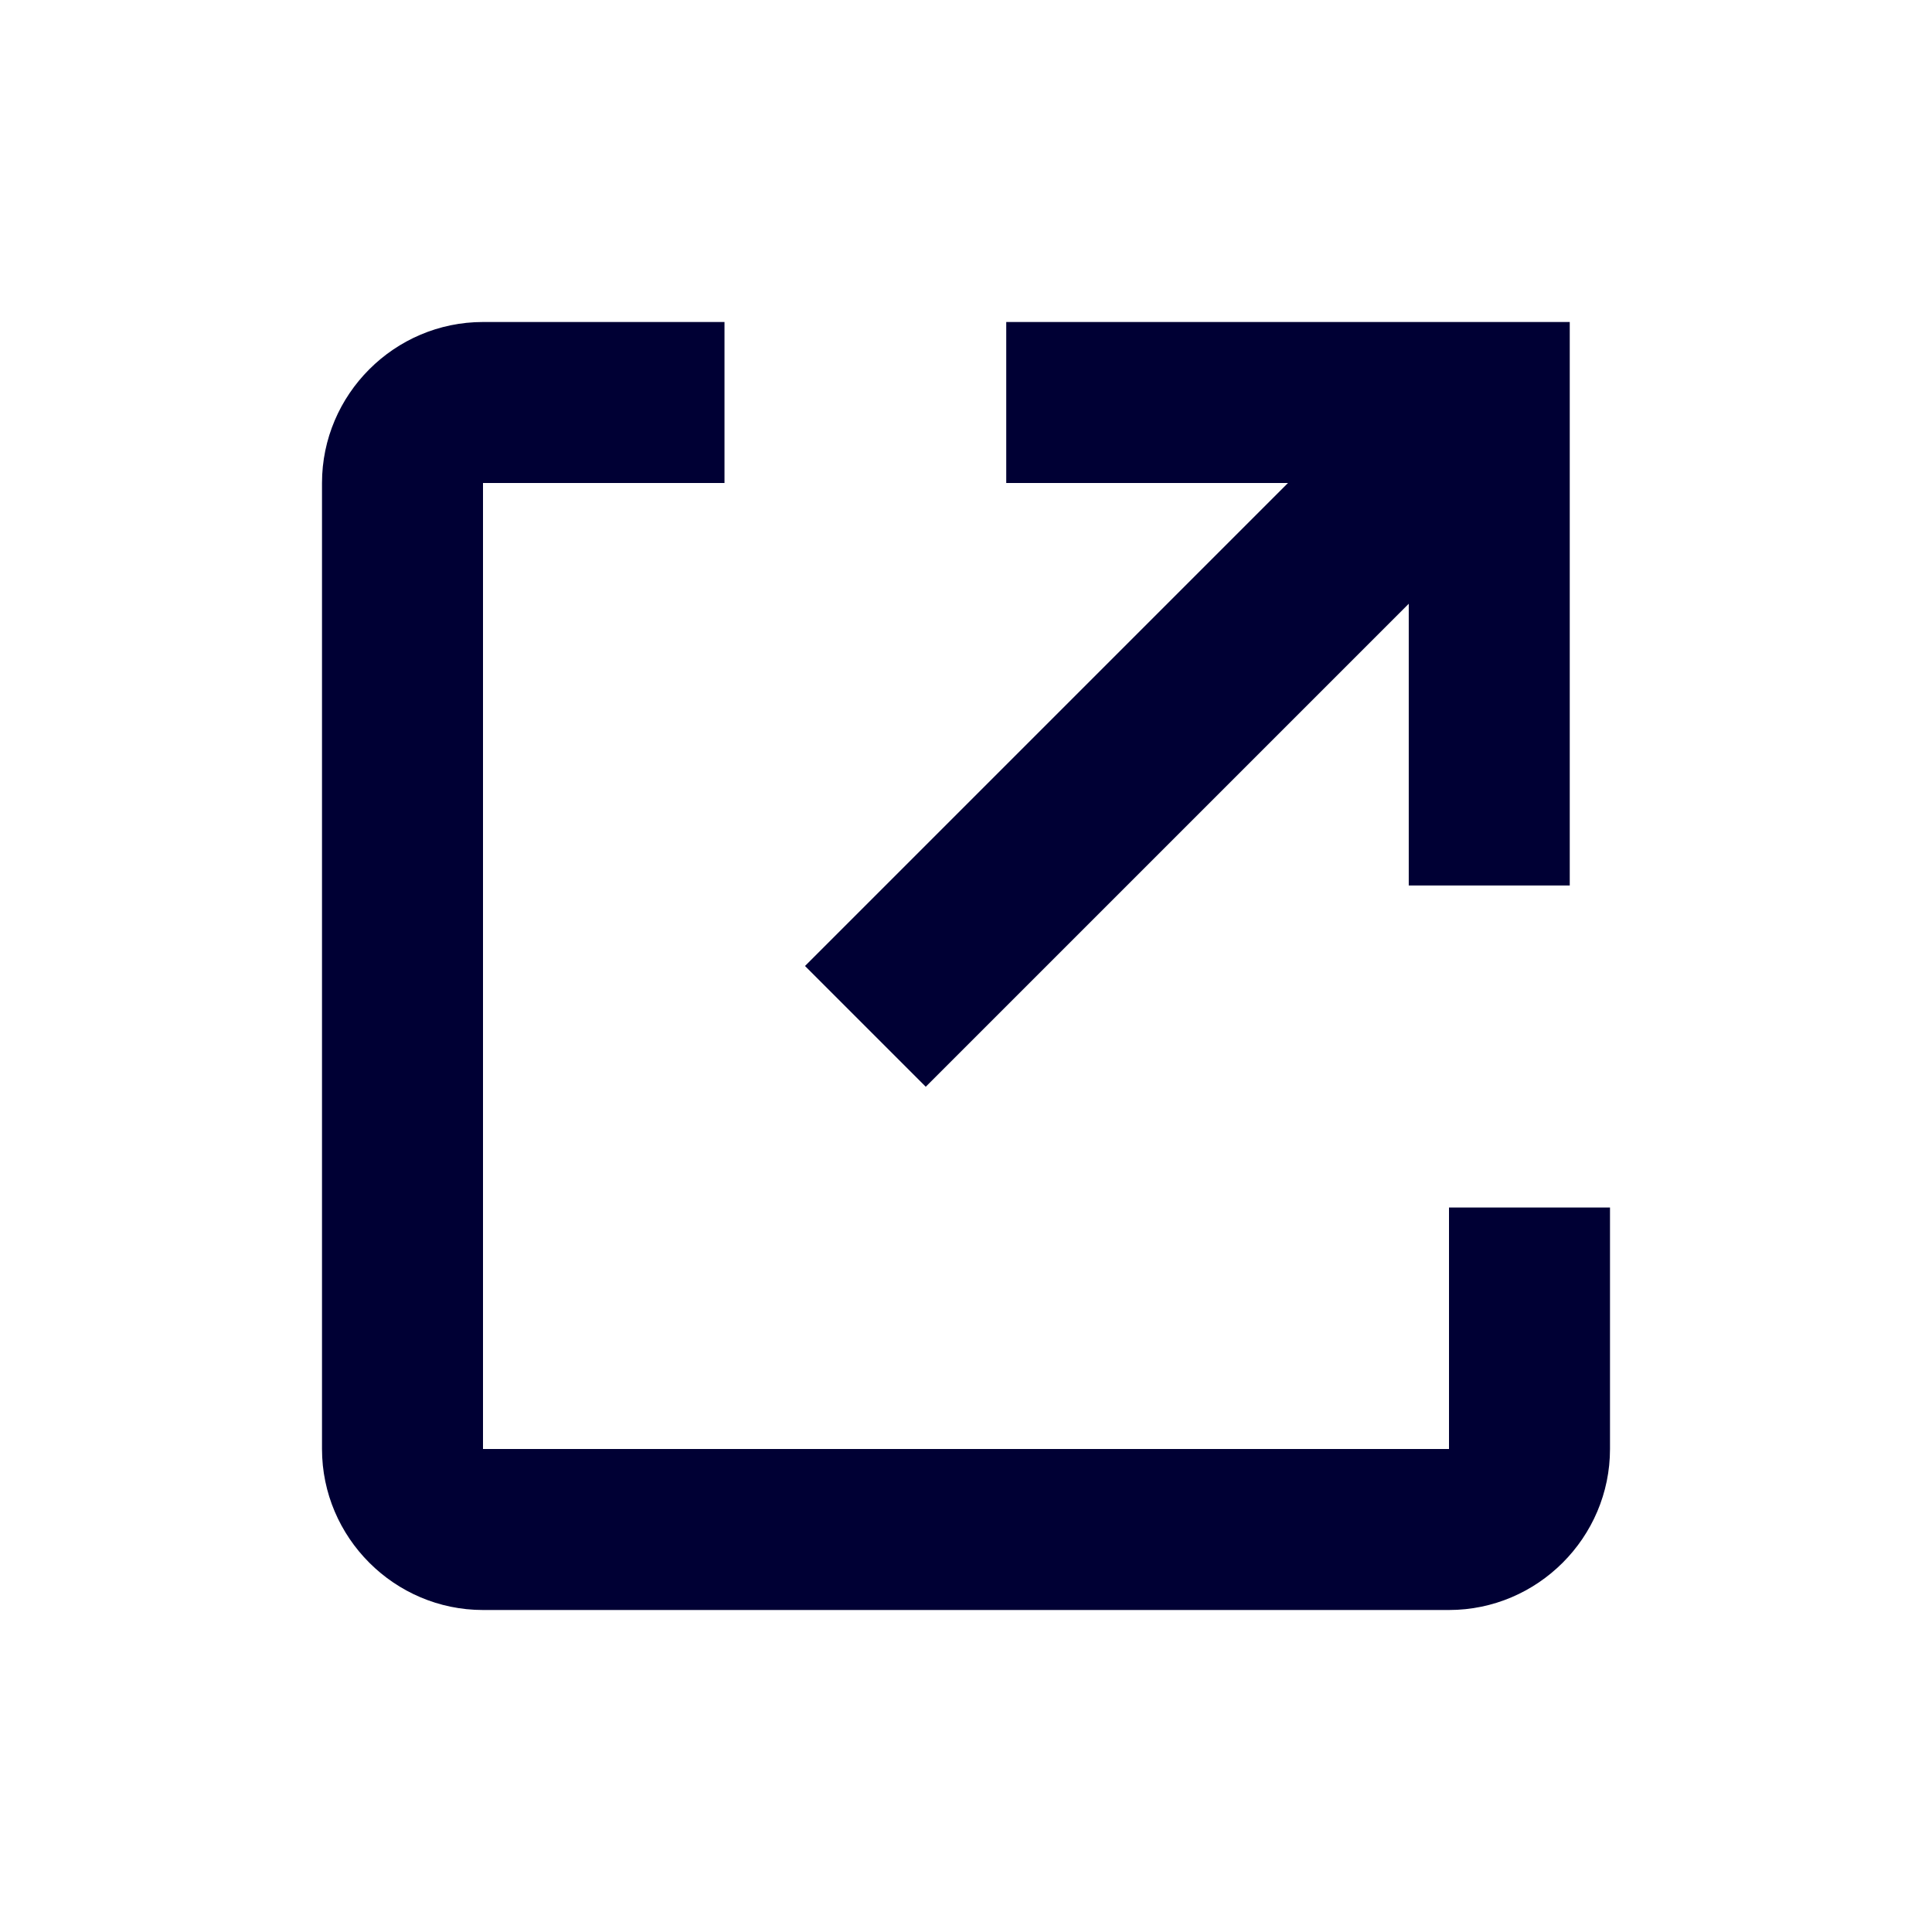
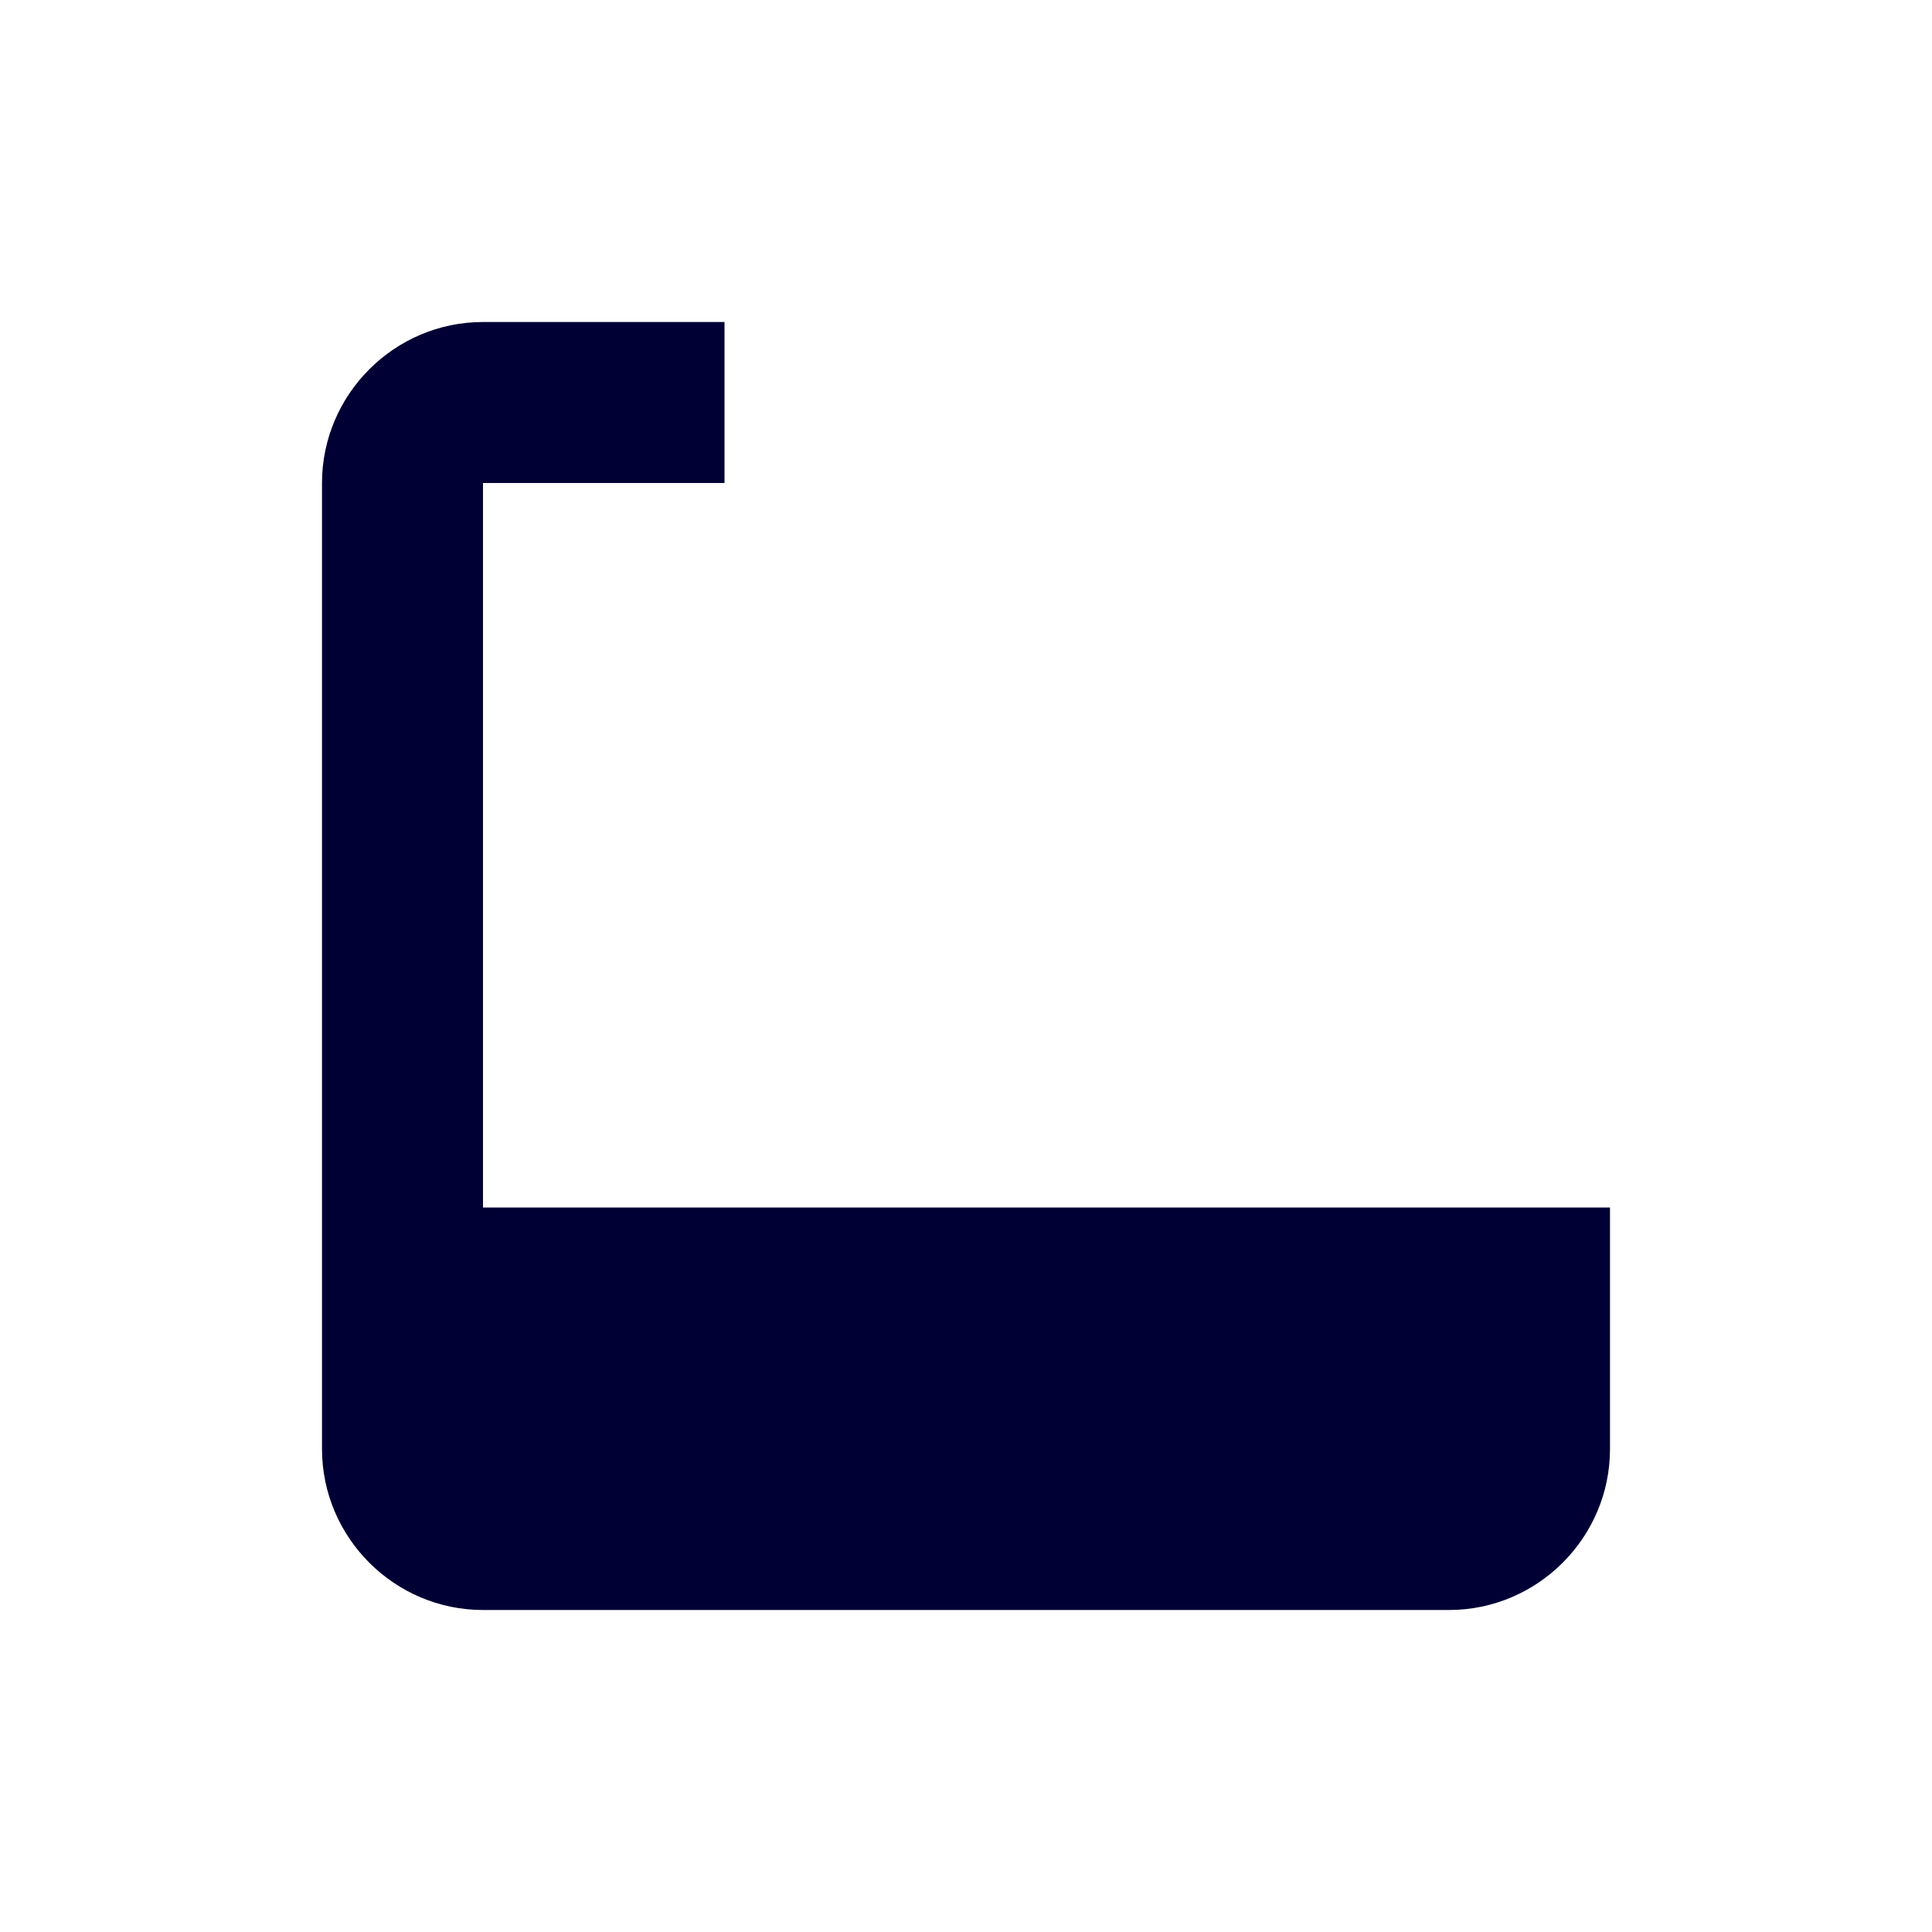
<svg xmlns="http://www.w3.org/2000/svg" width="24" height="24" viewBox="0 0 24 24" fill="none">
-   <path fill-rule="evenodd" clip-rule="evenodd" d="M6 15L6 18H9H18V15H20V18C20 19.1 19.1 20 18 20H12H9H6C4.9 20 4 19.1 4 18V15V12V6C4 4.9 4.9 4 6 4H9V6L6 6L6 15Z" fill="#000034" />
-   <path d="M11.5 13.5L10 12L16 6H12.5V4H19.5V11H17.5V7.5L11.5 13.5Z" fill="#000034" />
+   <path fill-rule="evenodd" clip-rule="evenodd" d="M6 15H9H18V15H20V18C20 19.1 19.1 20 18 20H12H9H6C4.9 20 4 19.1 4 18V15V12V6C4 4.9 4.9 4 6 4H9V6L6 6L6 15Z" fill="#000034" />
</svg>